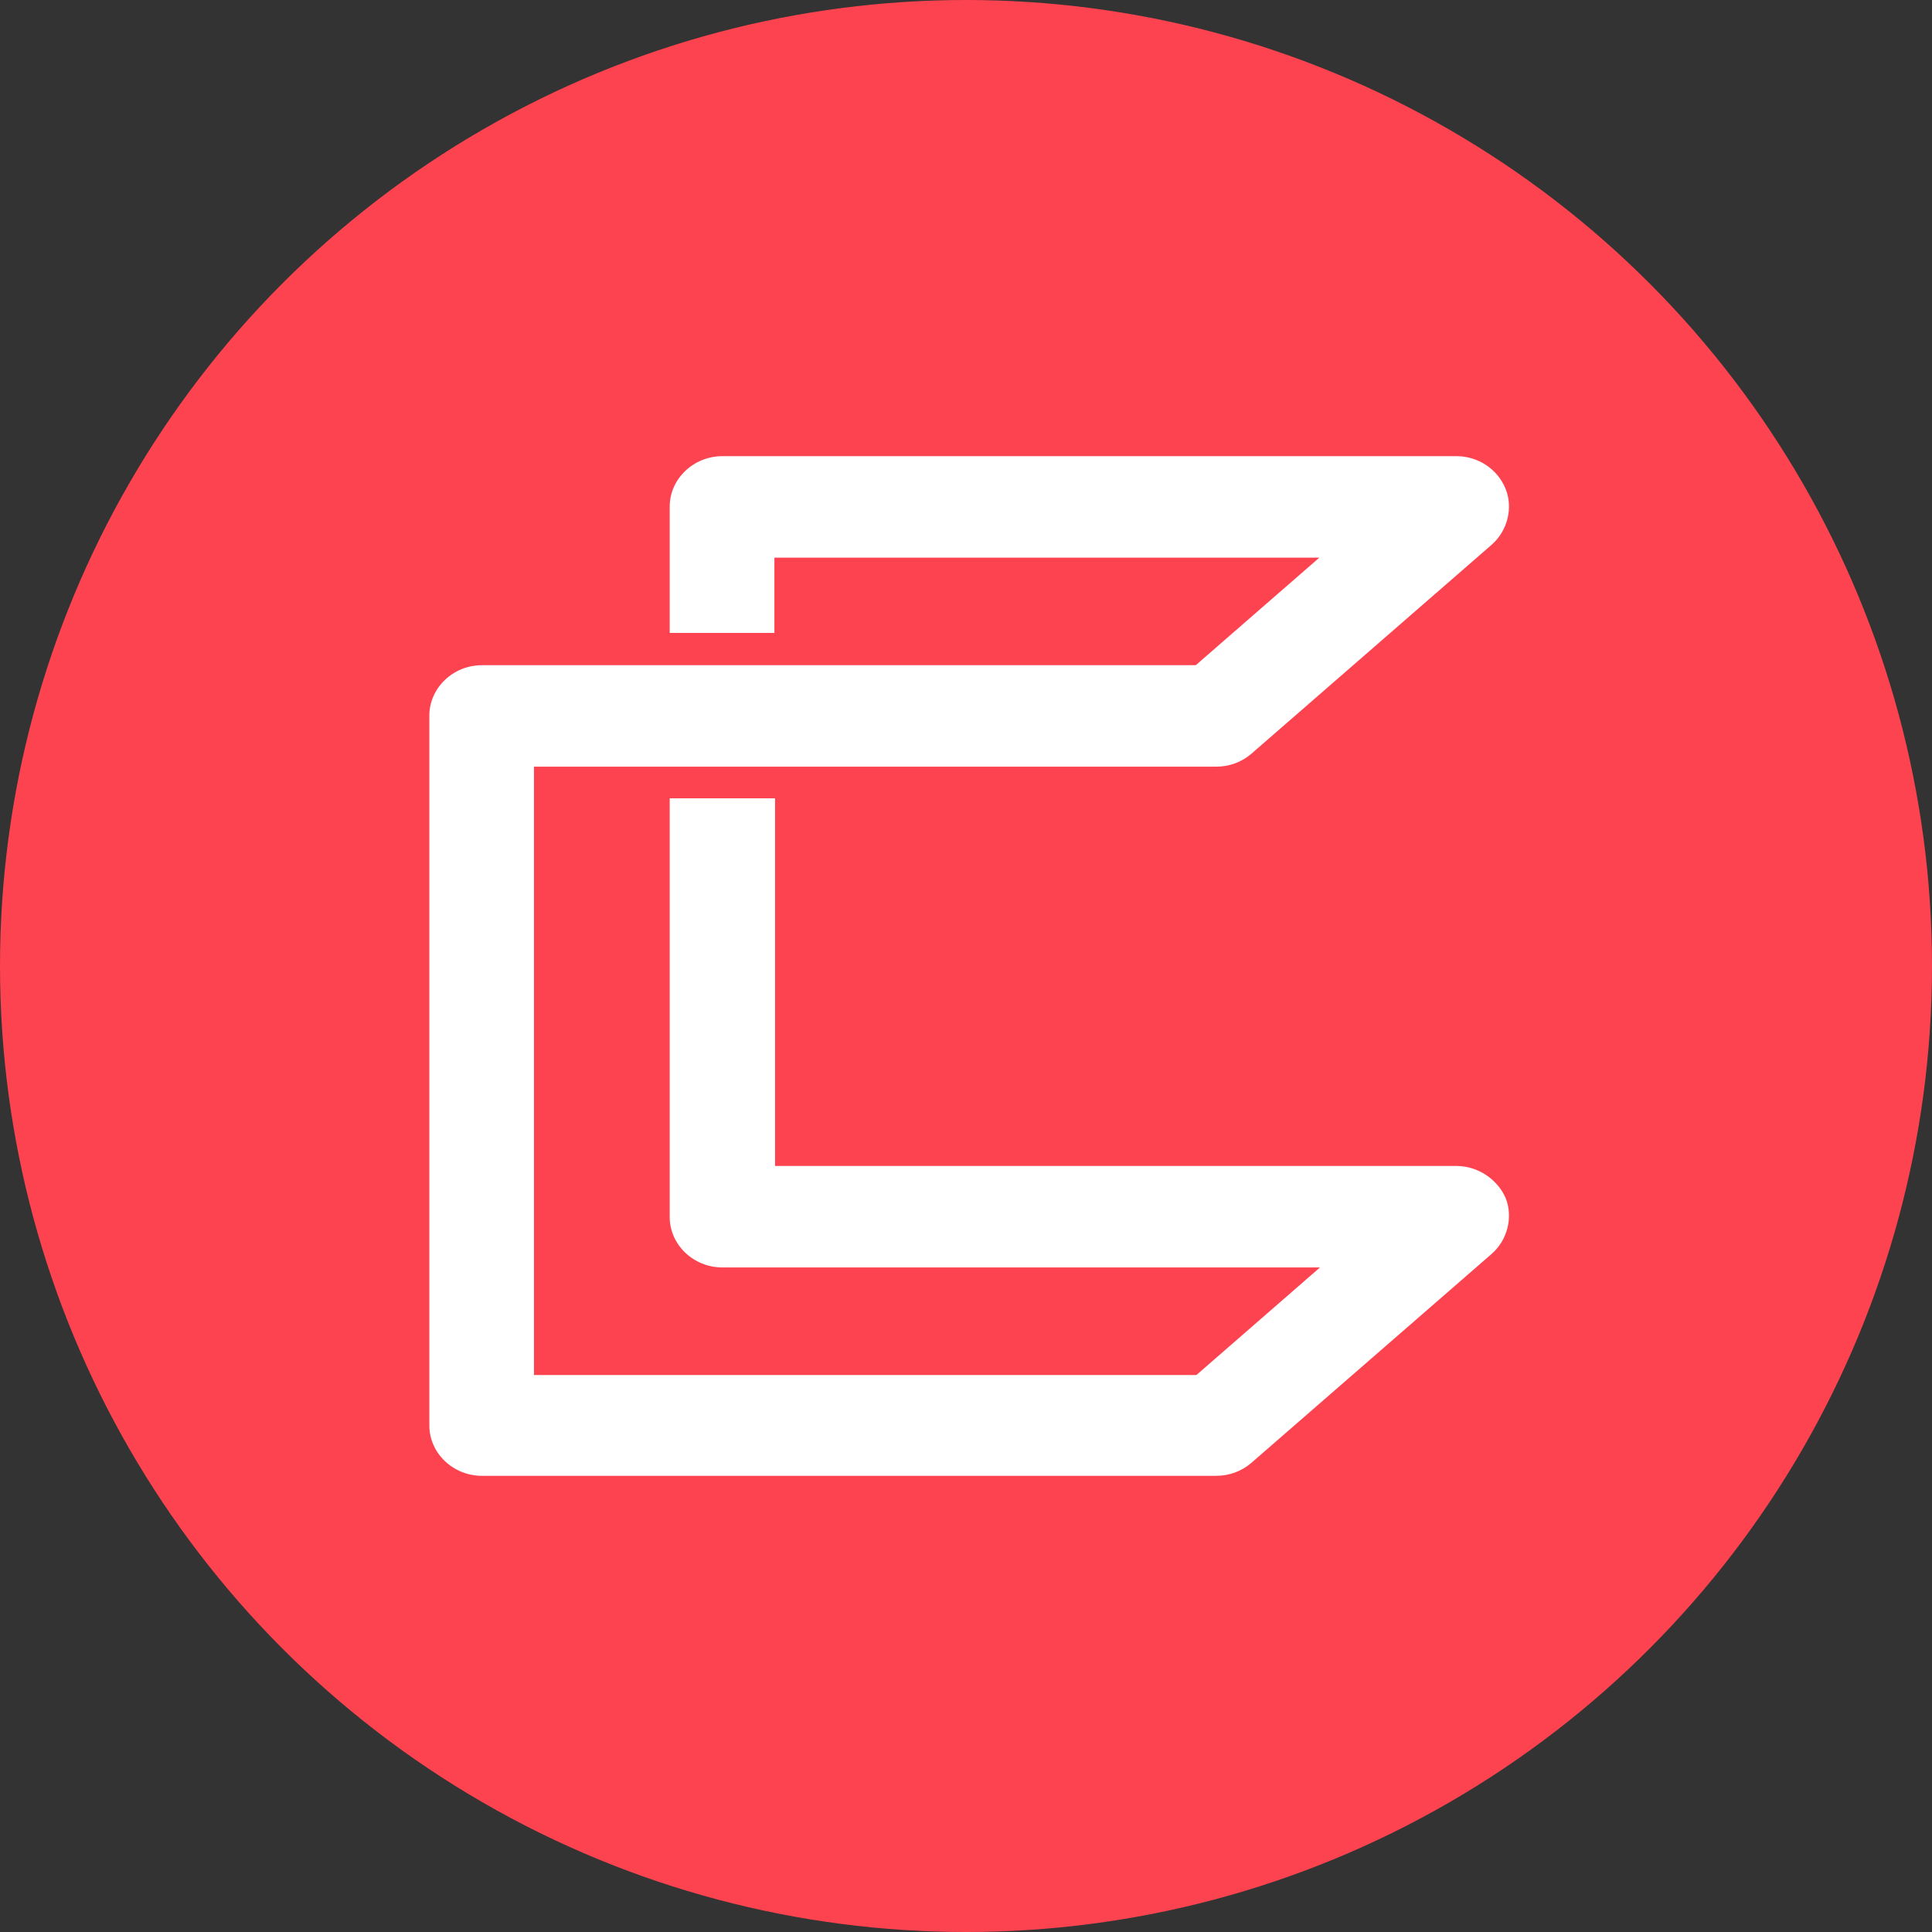
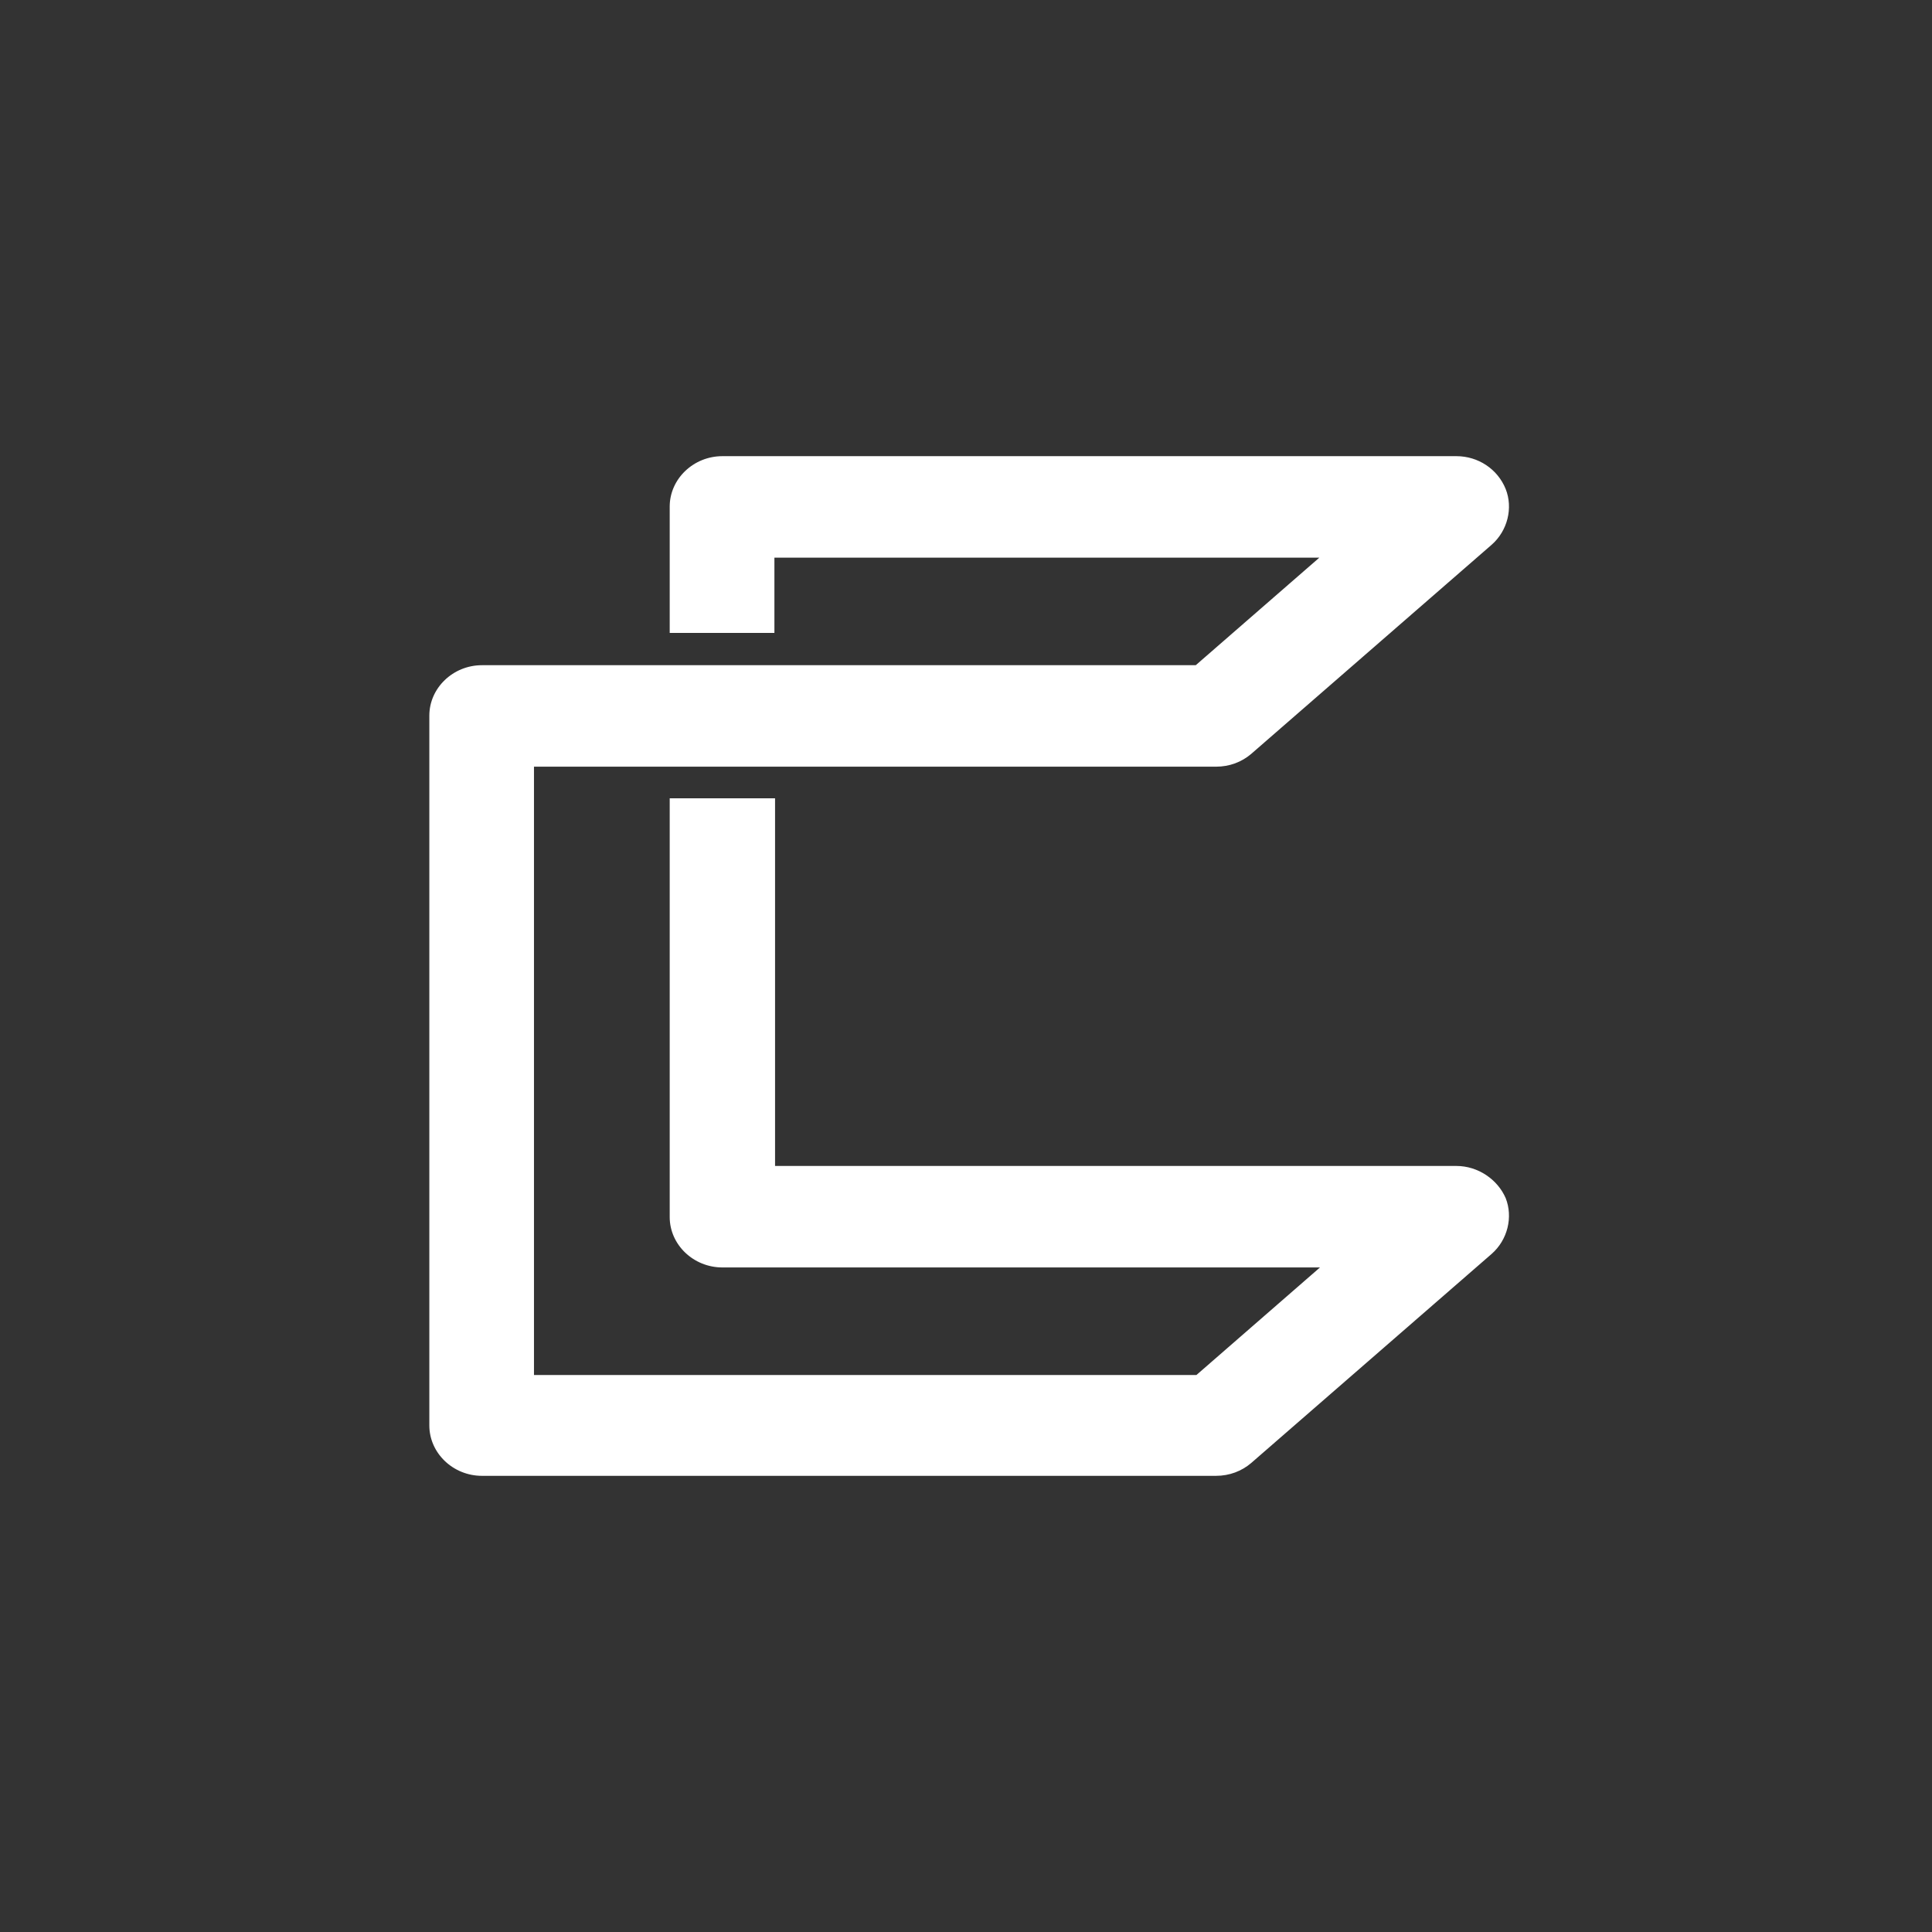
<svg xmlns="http://www.w3.org/2000/svg" width="36" height="36" viewBox="0 0 36 36" fill="none">
  <rect x="0" y="0" width="36" height="36" fill="#333333" stroke="none" />
-   <circle cx="18" cy="18" r="18" fill="#FE4350" />
  <path d="M27.138 21.726H14.442V14.875H12.479V22.678C12.479 23.192 12.92 23.617 13.461 23.617H24.596L22.294 25.621H9.95V14.286H12.454H14.417H22.659C22.91 14.286 23.137 14.199 23.313 14.049L27.792 10.153C28.094 9.89 28.195 9.464 28.057 9.114C27.906 8.738 27.541 8.5 27.138 8.5H13.461C12.92 8.5 12.479 8.926 12.479 9.439V11.794H14.43V10.391H24.584L22.281 12.395H14.442H12.479H8.981C8.44 12.395 8 12.821 8 13.335V26.561C8 27.074 8.44 27.5 8.981 27.5H22.659C22.91 27.5 23.137 27.412 23.313 27.262L27.792 23.367C28.094 23.104 28.195 22.678 28.057 22.327C27.906 21.977 27.541 21.726 27.138 21.726Z" fill="white" />
</svg>